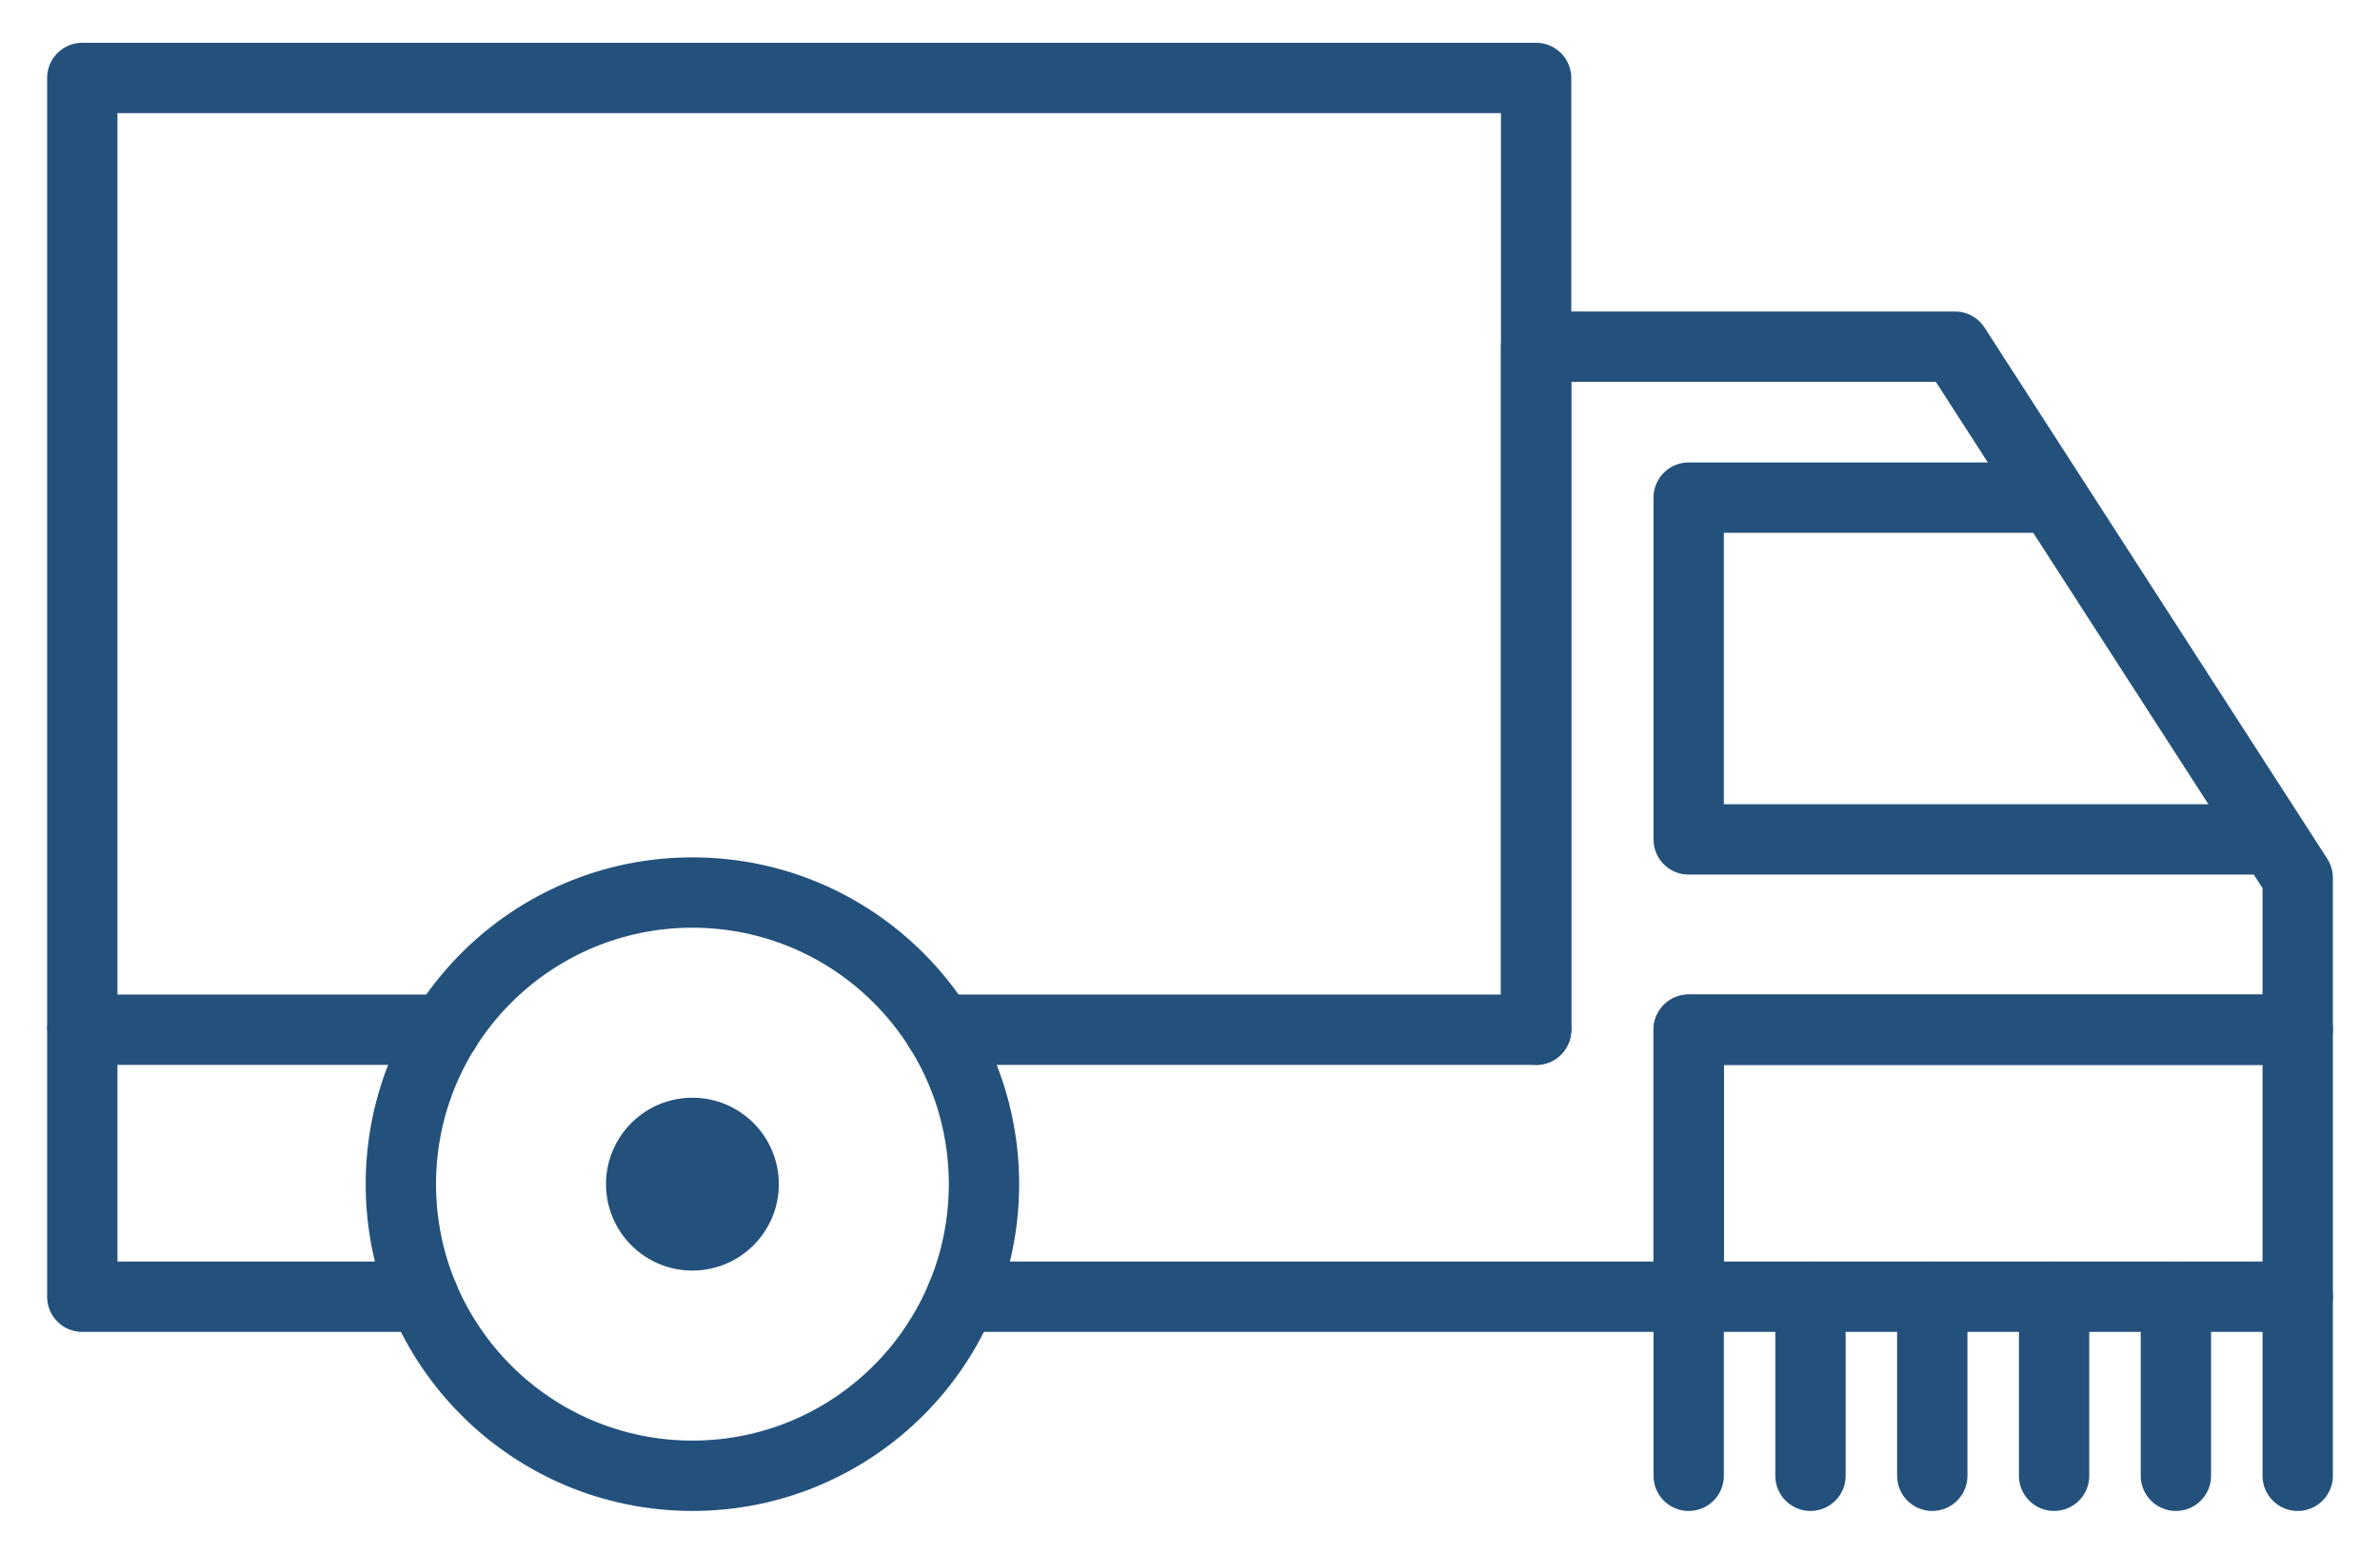
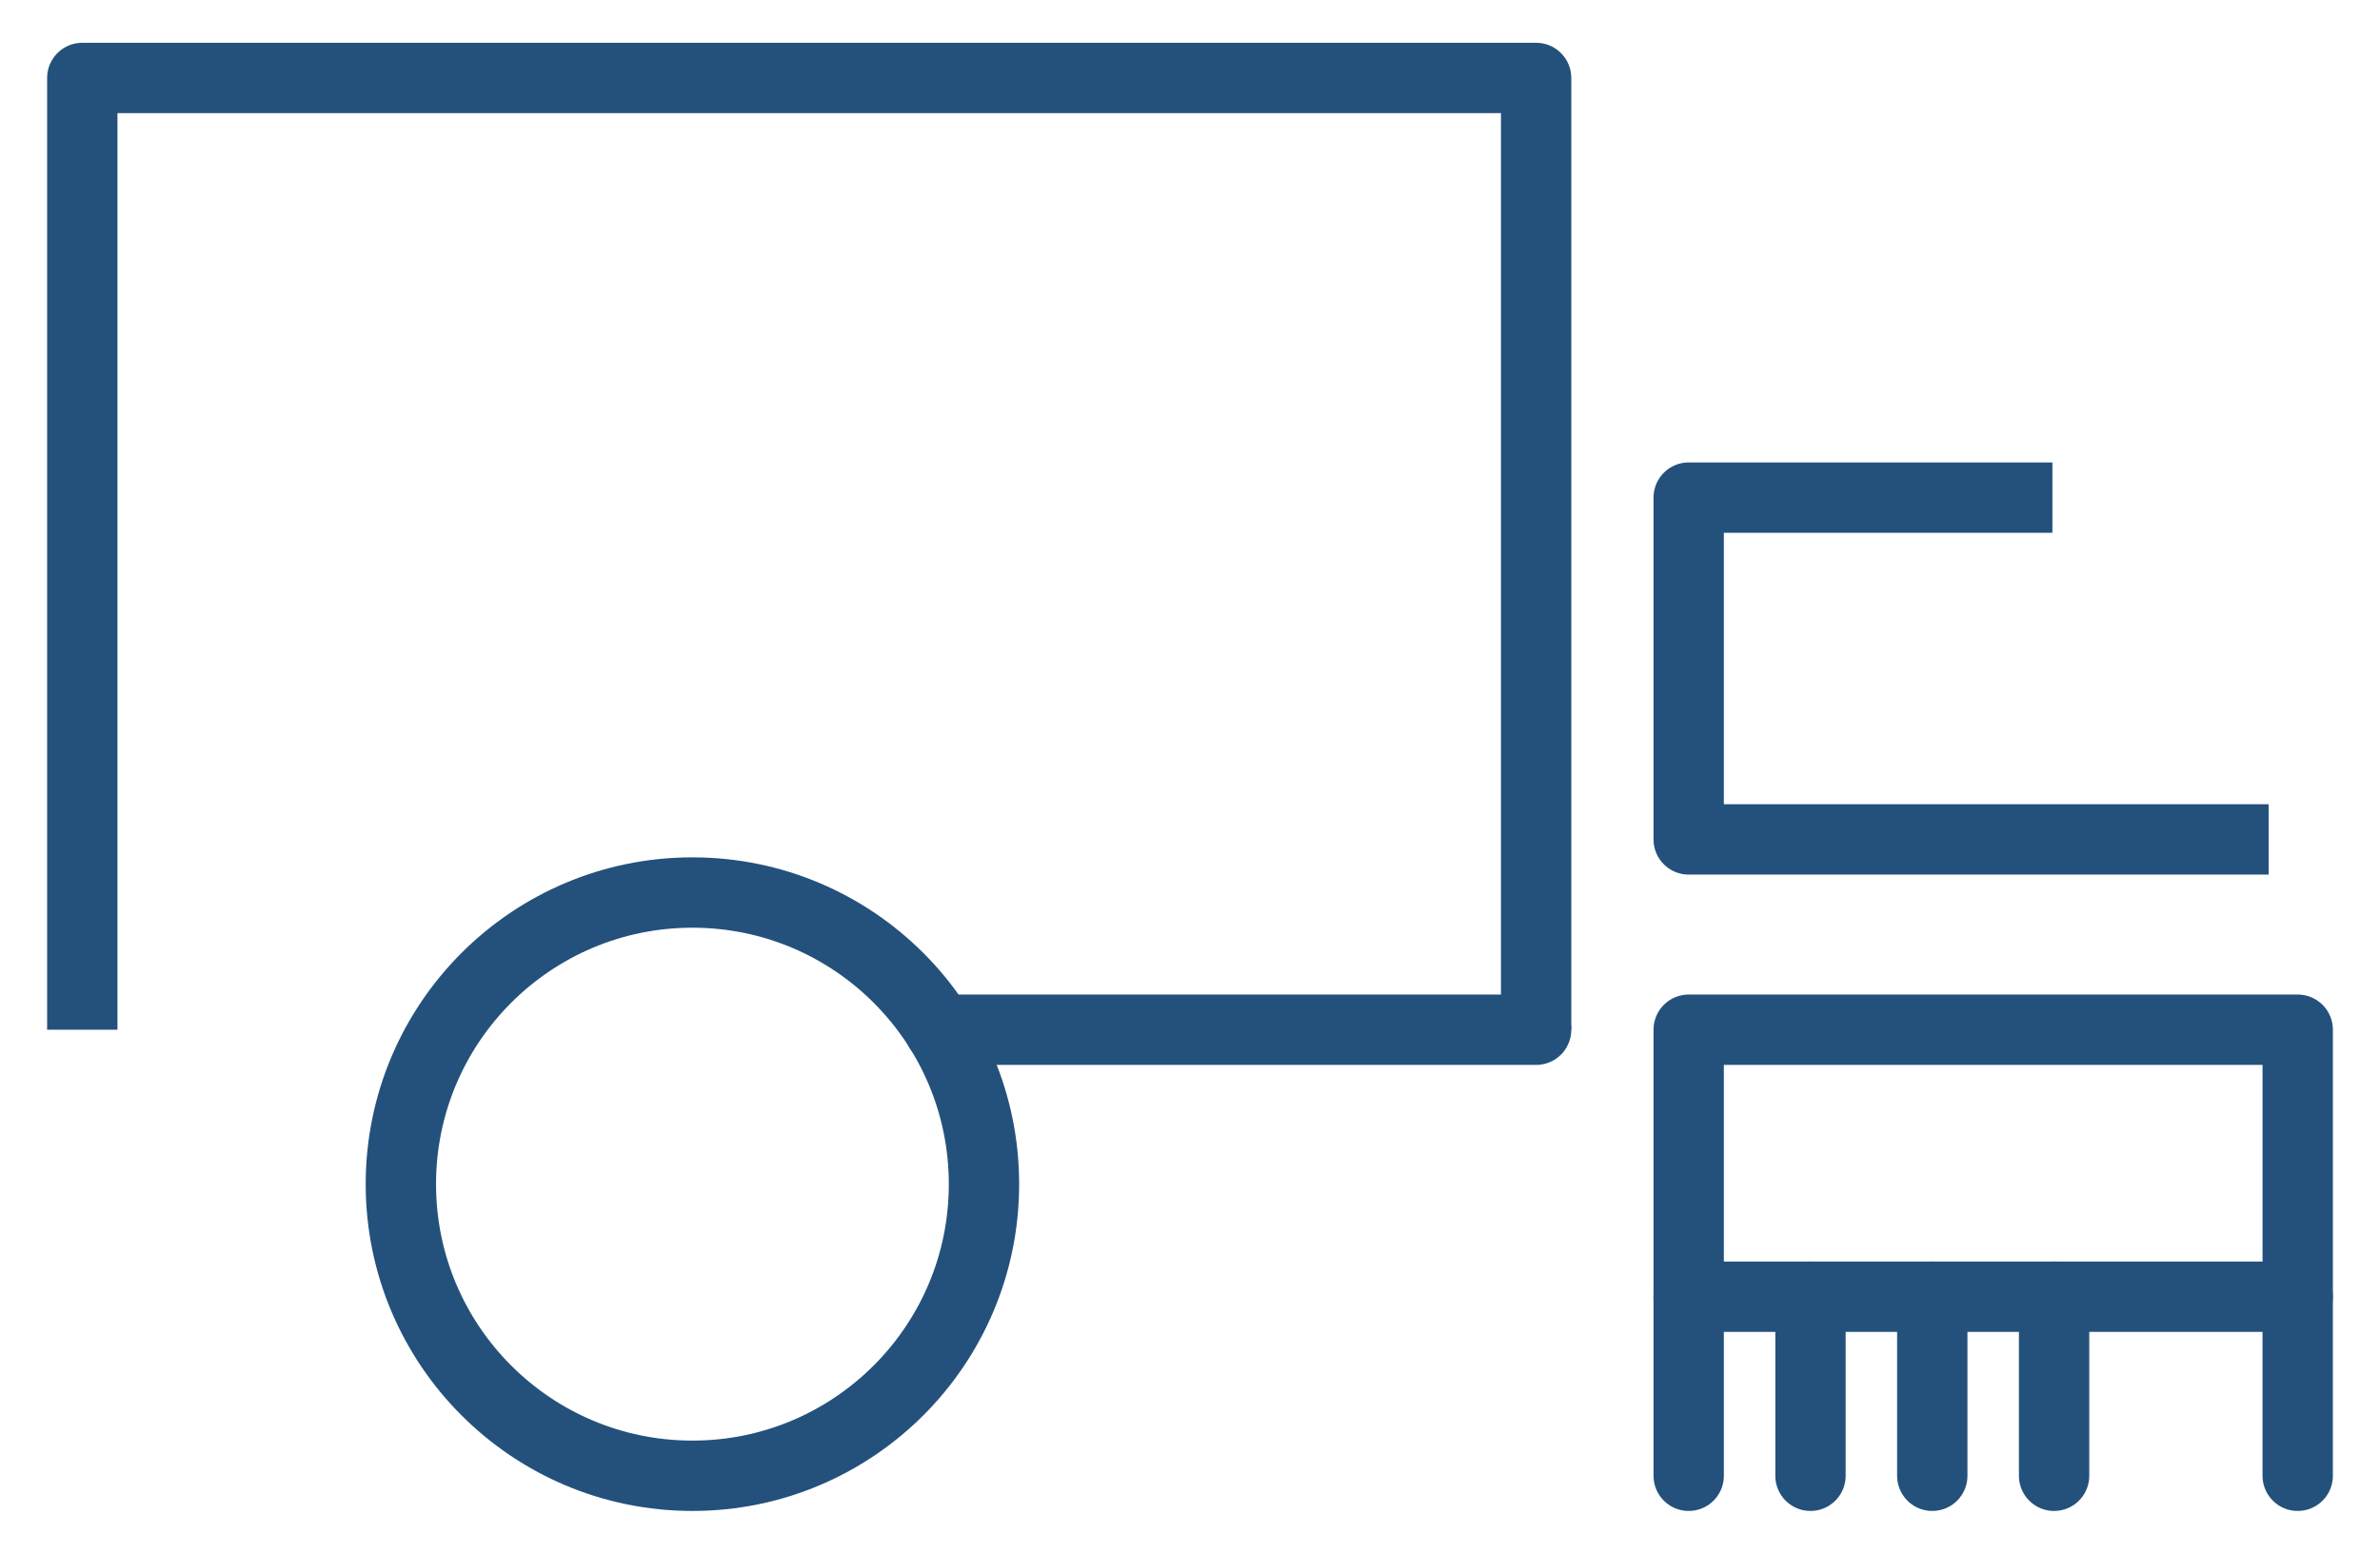
<svg xmlns="http://www.w3.org/2000/svg" version="1.0" id="Ebene_2" x="0px" y="0px" viewBox="0 0 203.022 132.51" style="enable-background:new 0 0 203.022 132.51;" xml:space="preserve">
  <style type="text/css">
	.st0{fill:#08090A;}
	.st1{fill:none;stroke:#23517C;stroke-width:6;stroke-linecap:round;stroke-linejoin:round;stroke-miterlimit:10;}
	.st2{fill:none;stroke:#23517C;stroke-width:6;stroke-linejoin:round;stroke-miterlimit:10;}
	.st3{fill:#23517C;stroke:#23517C;stroke-miterlimit:10;}
	.st4{fill:none;stroke:#CD3329;stroke-width:6;stroke-linecap:round;stroke-linejoin:round;stroke-miterlimit:10;}
	.st5{fill:#FFFFFF;stroke:#23517C;stroke-width:6;stroke-linecap:round;stroke-linejoin:round;stroke-miterlimit:10;}
	.st6{clip-path:url(#SVGID_00000016075342764753262290000011850435855932736919_);}
	.st7{fill:#23517C;stroke:#23517C;stroke-width:6;stroke-linecap:round;stroke-linejoin:round;stroke-miterlimit:10;}
</style>
  <g>
    <polyline class="st2" points="131.036,87.82 131.036,6.649 7.02,6.649 7.02,87.82  " />
    <rect x="144.05" y="87.82" class="st2" width="51.952" height="22.772" />
    <polyline class="st2" points="193.524,71.59 144.05,71.59 144.05,42.44 175.077,42.44  " />
    <line class="st1" x1="80.16" y1="87.82" x2="131.036" y2="87.82" />
-     <polyline class="st1" points="36.118,110.592 7.02,110.592 7.02,87.82 37.97,87.82  " />
-     <polyline class="st1" points="131.036,87.82 131.036,29.565 166.768,29.565 196.001,74.861    196.001,87.82 144.05,87.82 144.05,110.592 82.014,110.592  " />
    <circle class="st2" cx="59.066" cy="100.99" r="24.871" />
-     <circle class="st3" cx="59.066" cy="100.99" r="6.871" />
    <line class="st1" x1="144.05" y1="110.592" x2="144.05" y2="125.861" />
    <line class="st1" x1="154.44" y1="110.592" x2="154.44" y2="125.861" />
    <line class="st1" x1="164.83" y1="110.592" x2="164.83" y2="125.861" />
    <line class="st1" x1="175.221" y1="110.592" x2="175.221" y2="125.861" />
-     <line class="st1" x1="185.611" y1="110.592" x2="185.611" y2="125.861" />
    <line class="st1" x1="196.001" y1="110.592" x2="196.001" y2="125.861" />
  </g>
</svg>